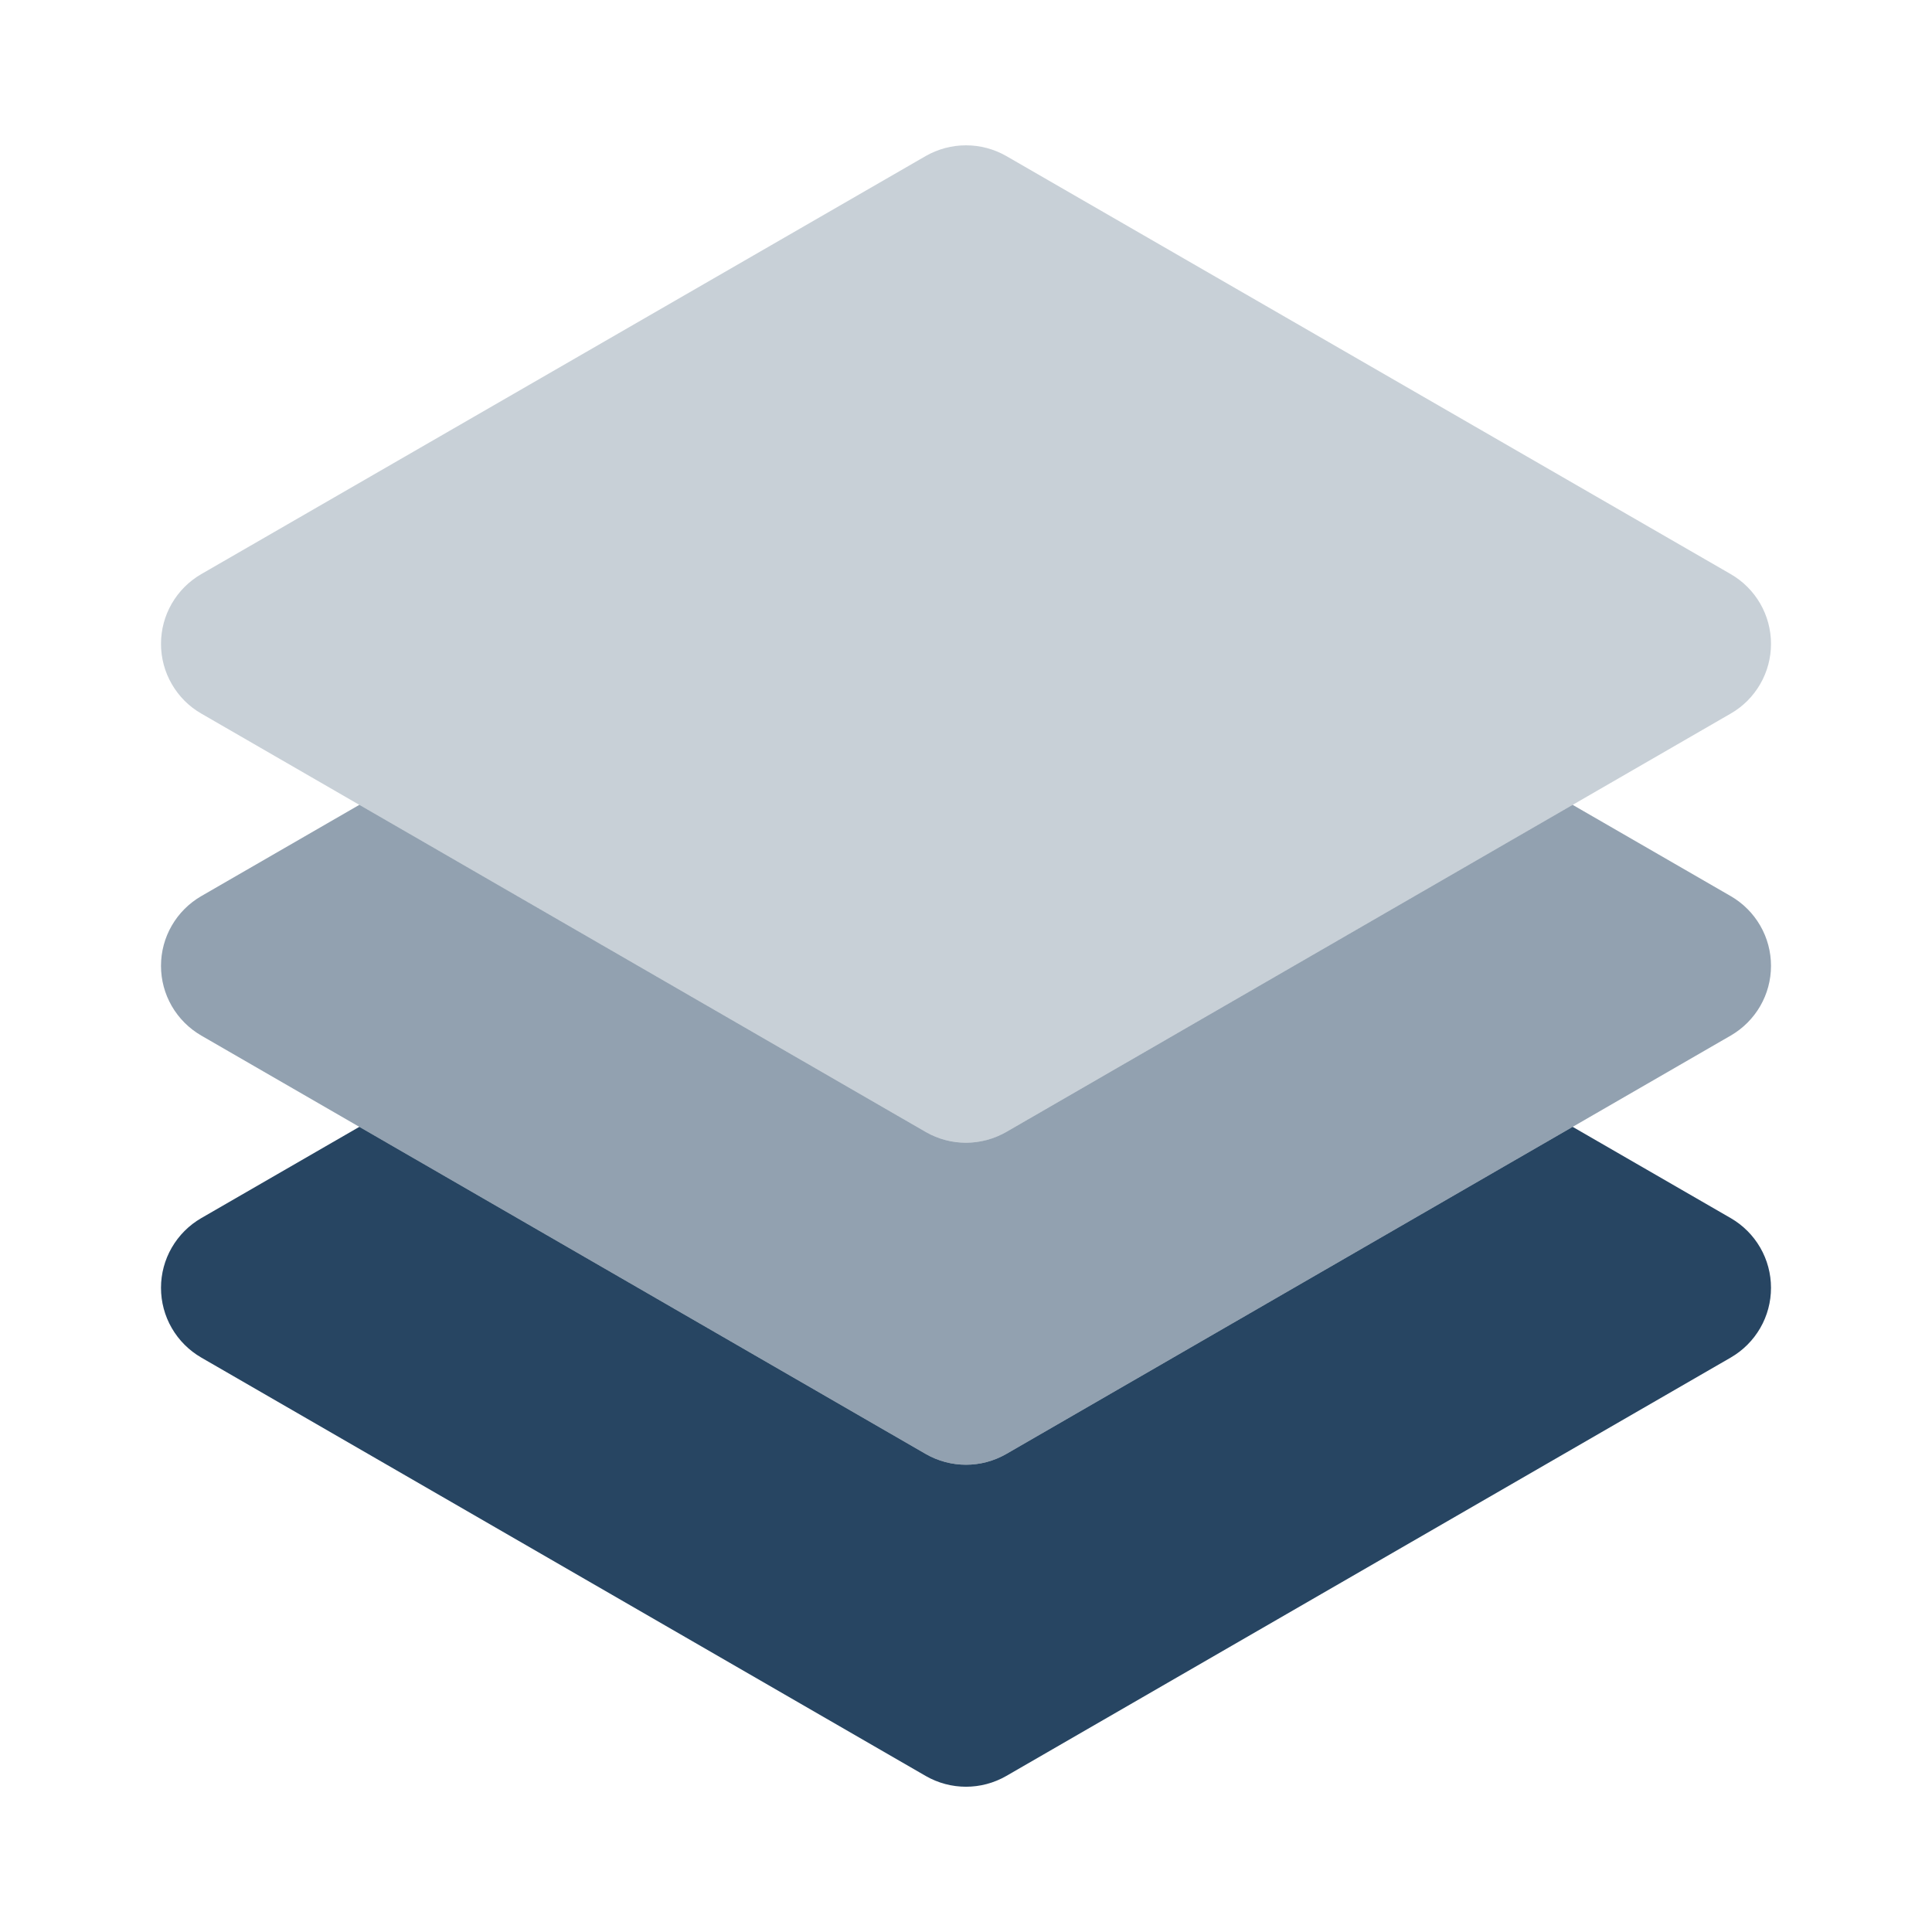
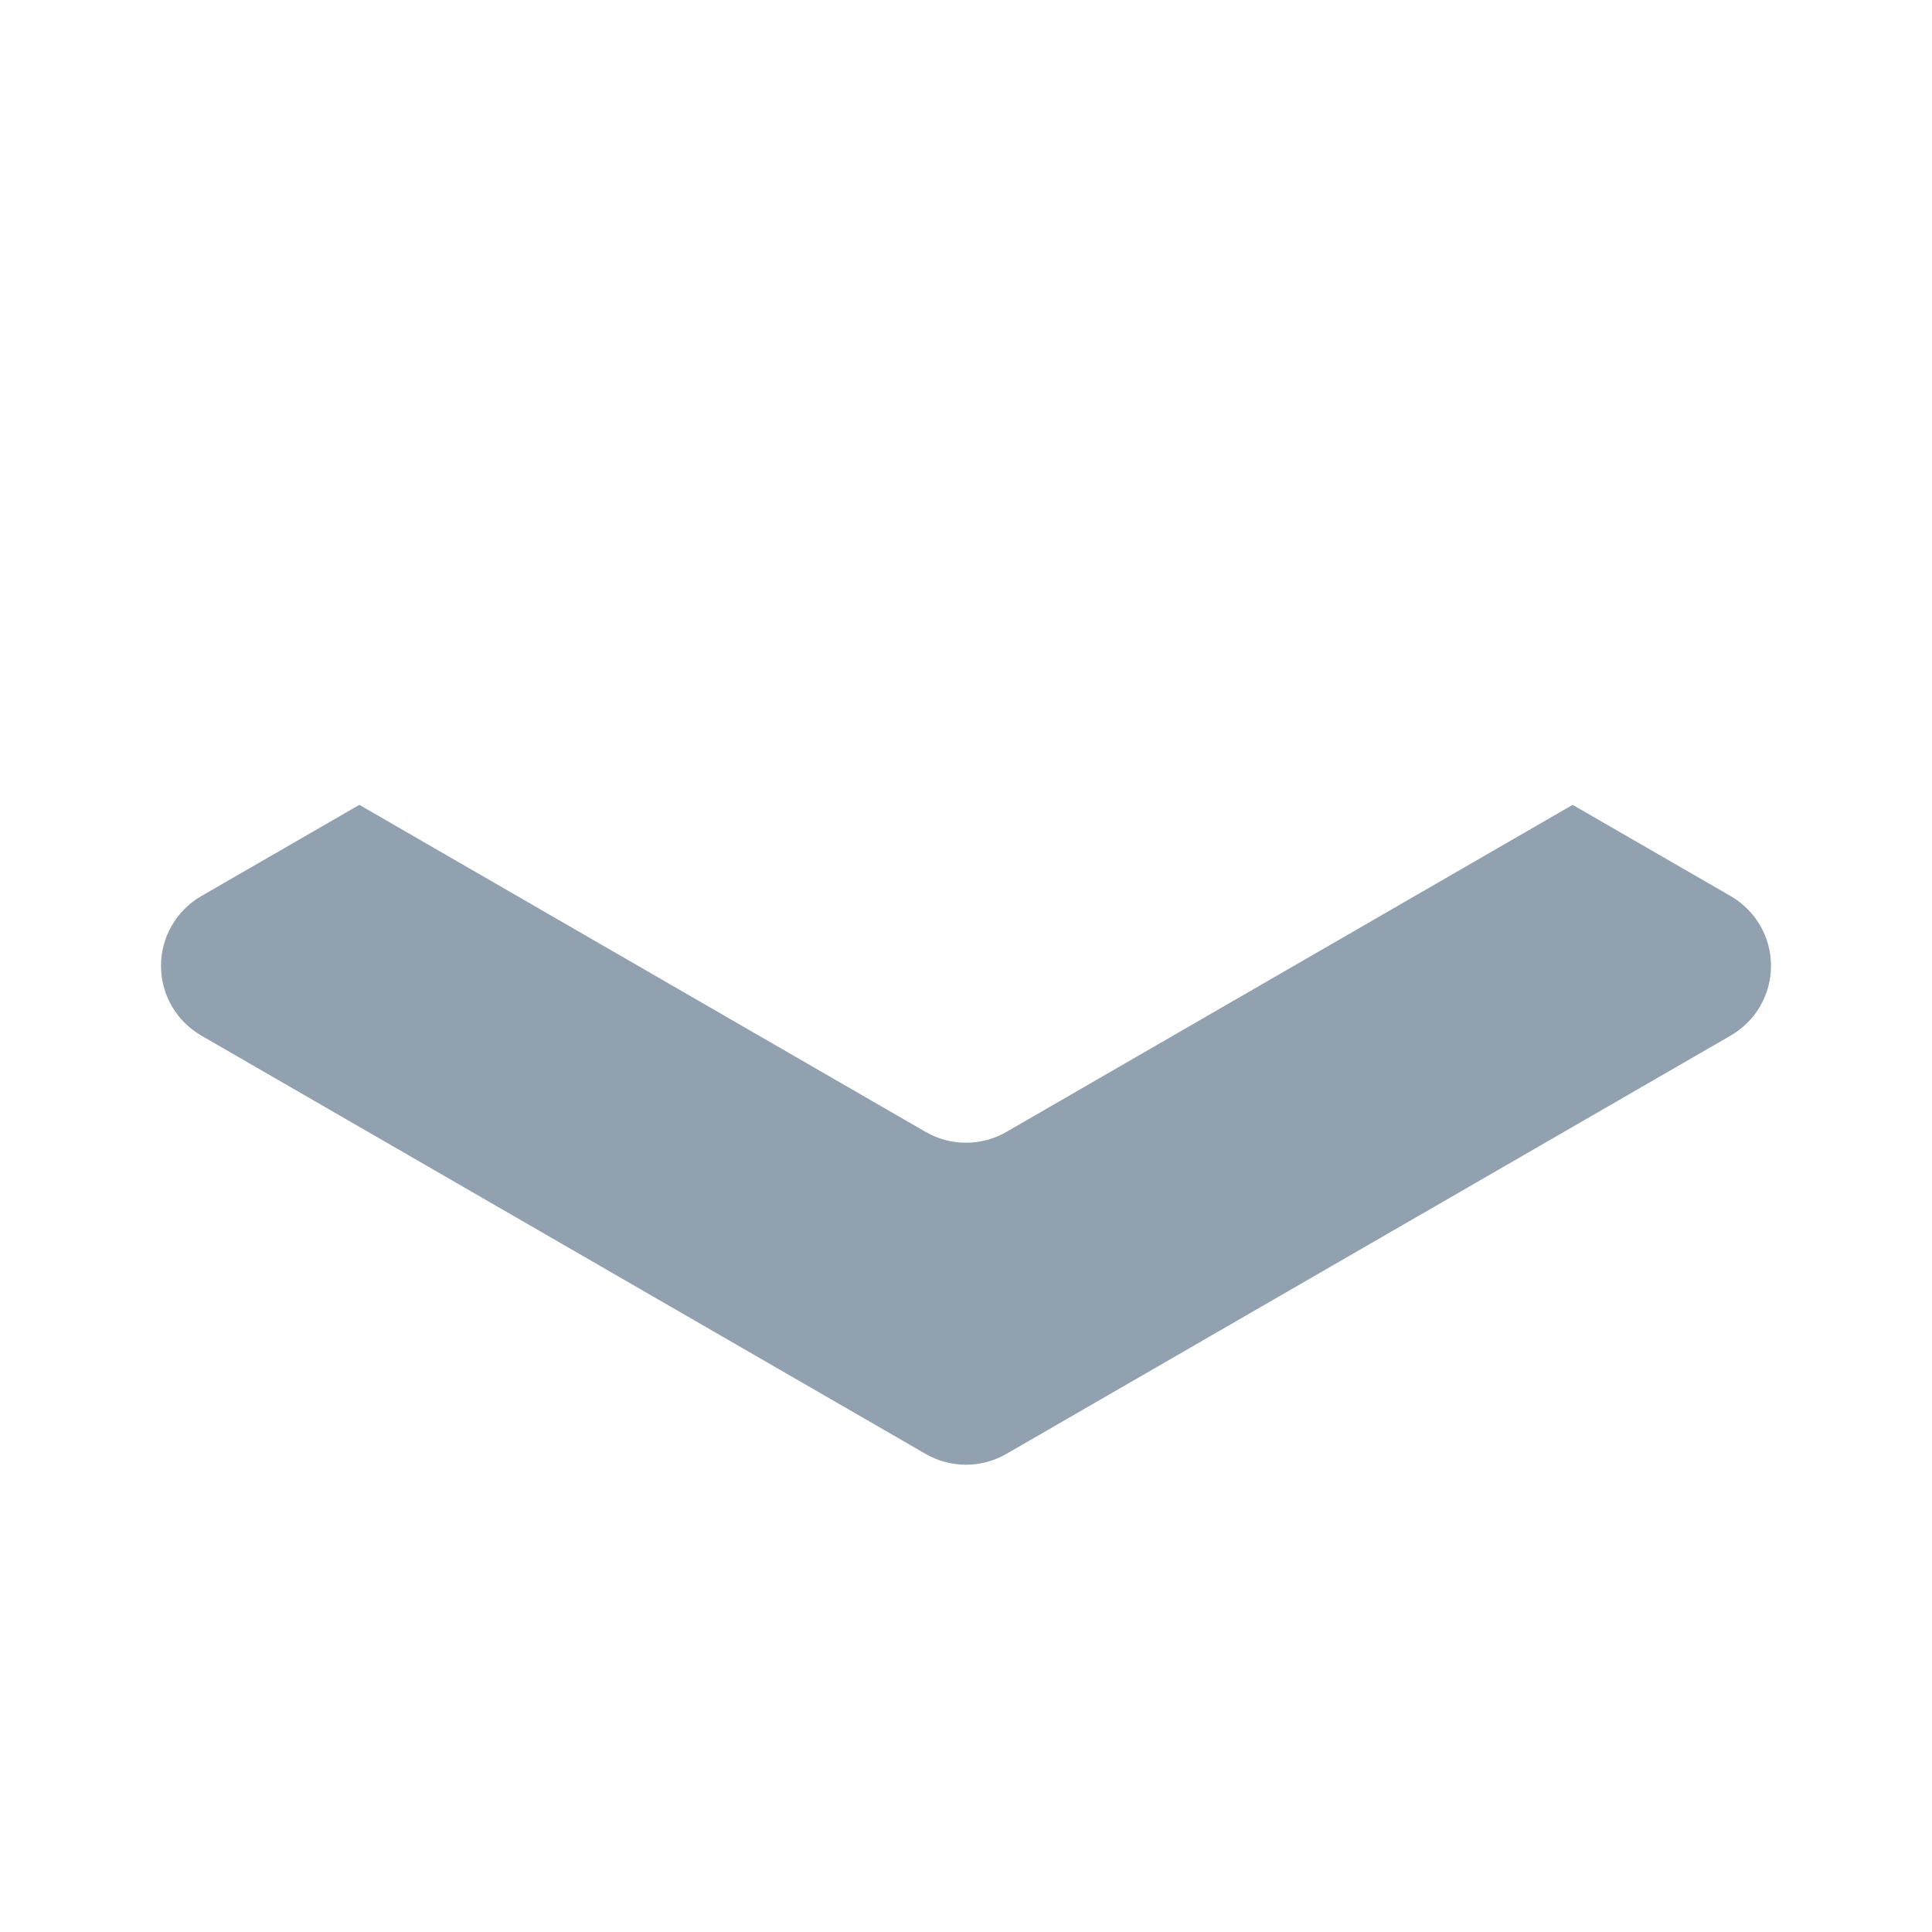
<svg xmlns="http://www.w3.org/2000/svg" width="24" height="24" viewBox="0 0 24 24" fill="none">
-   <path opacity="0.25" d="M12 14.195C11.824 14.195 11.652 14.149 11.5 14.062L2.5 8.864C2.348 8.777 2.222 8.65 2.134 8.498C2.046 8.346 2 8.174 2 7.998C2 7.823 2.046 7.65 2.134 7.498C2.222 7.346 2.348 7.22 2.5 7.132L11.5 1.938C11.81 1.761 12.19 1.761 12.5 1.938L21.5 7.132C21.652 7.22 21.778 7.346 21.866 7.498C21.954 7.65 22 7.823 22 7.998C22 8.174 21.954 8.346 21.866 8.498C21.778 8.65 21.652 8.777 21.5 8.864L12.5 14.062C12.348 14.15 12.175 14.196 12 14.195Z" fill="#274562" />
  <path opacity="0.5" d="M21.5 11.132L19.536 9.998L12.5 14.062C12.19 14.24 11.81 14.24 11.5 14.062L4.464 9.998L2.5 11.132C2.348 11.22 2.222 11.346 2.134 11.498C2.046 11.65 2 11.822 2 11.998C2 12.174 2.046 12.346 2.134 12.498C2.222 12.65 2.348 12.776 2.5 12.864L11.5 18.062C11.81 18.24 12.19 18.24 12.5 18.062L21.5 12.864C21.652 12.776 21.778 12.65 21.866 12.498C21.954 12.346 22 12.174 22 11.998C22 11.822 21.954 11.65 21.866 11.498C21.778 11.346 21.652 11.22 21.5 11.132Z" fill="#274562" />
-   <path d="M21.5 15.132L19.536 13.998L12.5 18.062C12.19 18.24 11.81 18.24 11.5 18.062L4.464 13.998L2.5 15.132C2.348 15.22 2.222 15.346 2.134 15.498C2.046 15.65 2 15.822 2 15.998C2 16.174 2.046 16.346 2.134 16.498C2.222 16.65 2.348 16.776 2.5 16.864L11.5 22.062C11.81 22.24 12.19 22.24 12.5 22.062L21.5 16.864C21.652 16.776 21.778 16.65 21.866 16.498C21.954 16.346 22 16.174 22 15.998C22 15.822 21.954 15.65 21.866 15.498C21.778 15.346 21.652 15.22 21.5 15.132Z" fill="#274562" />
</svg>